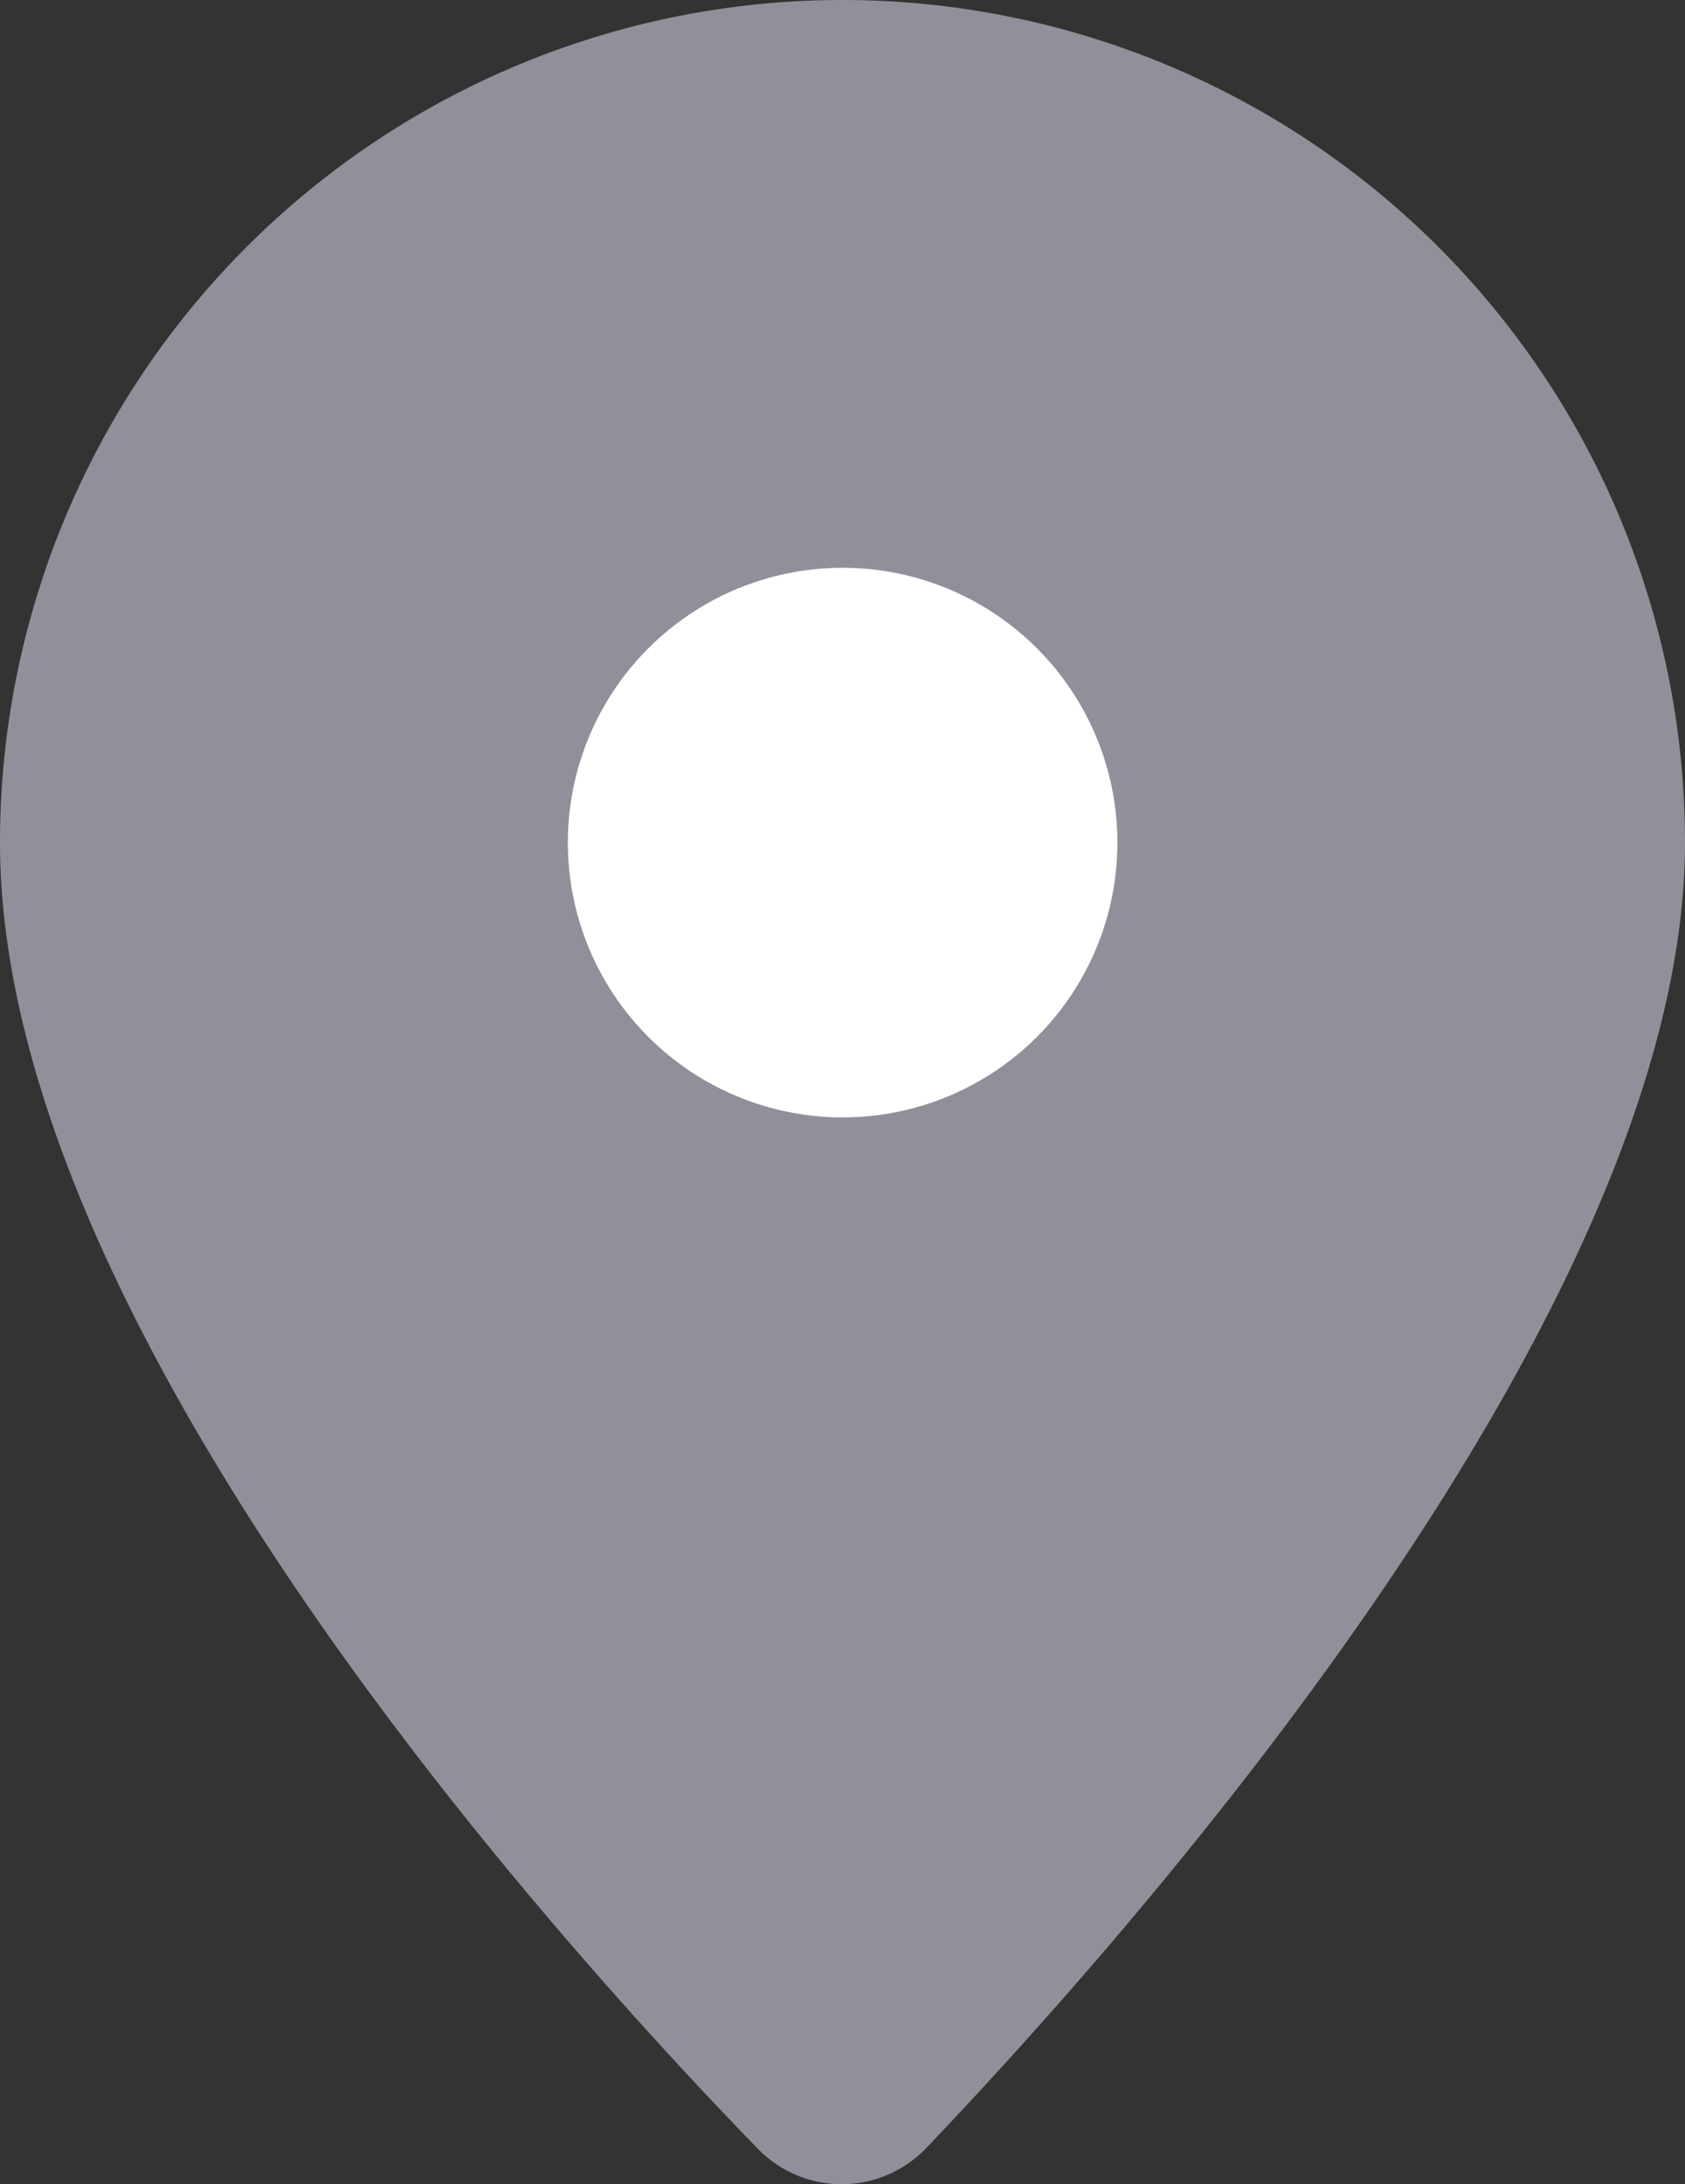
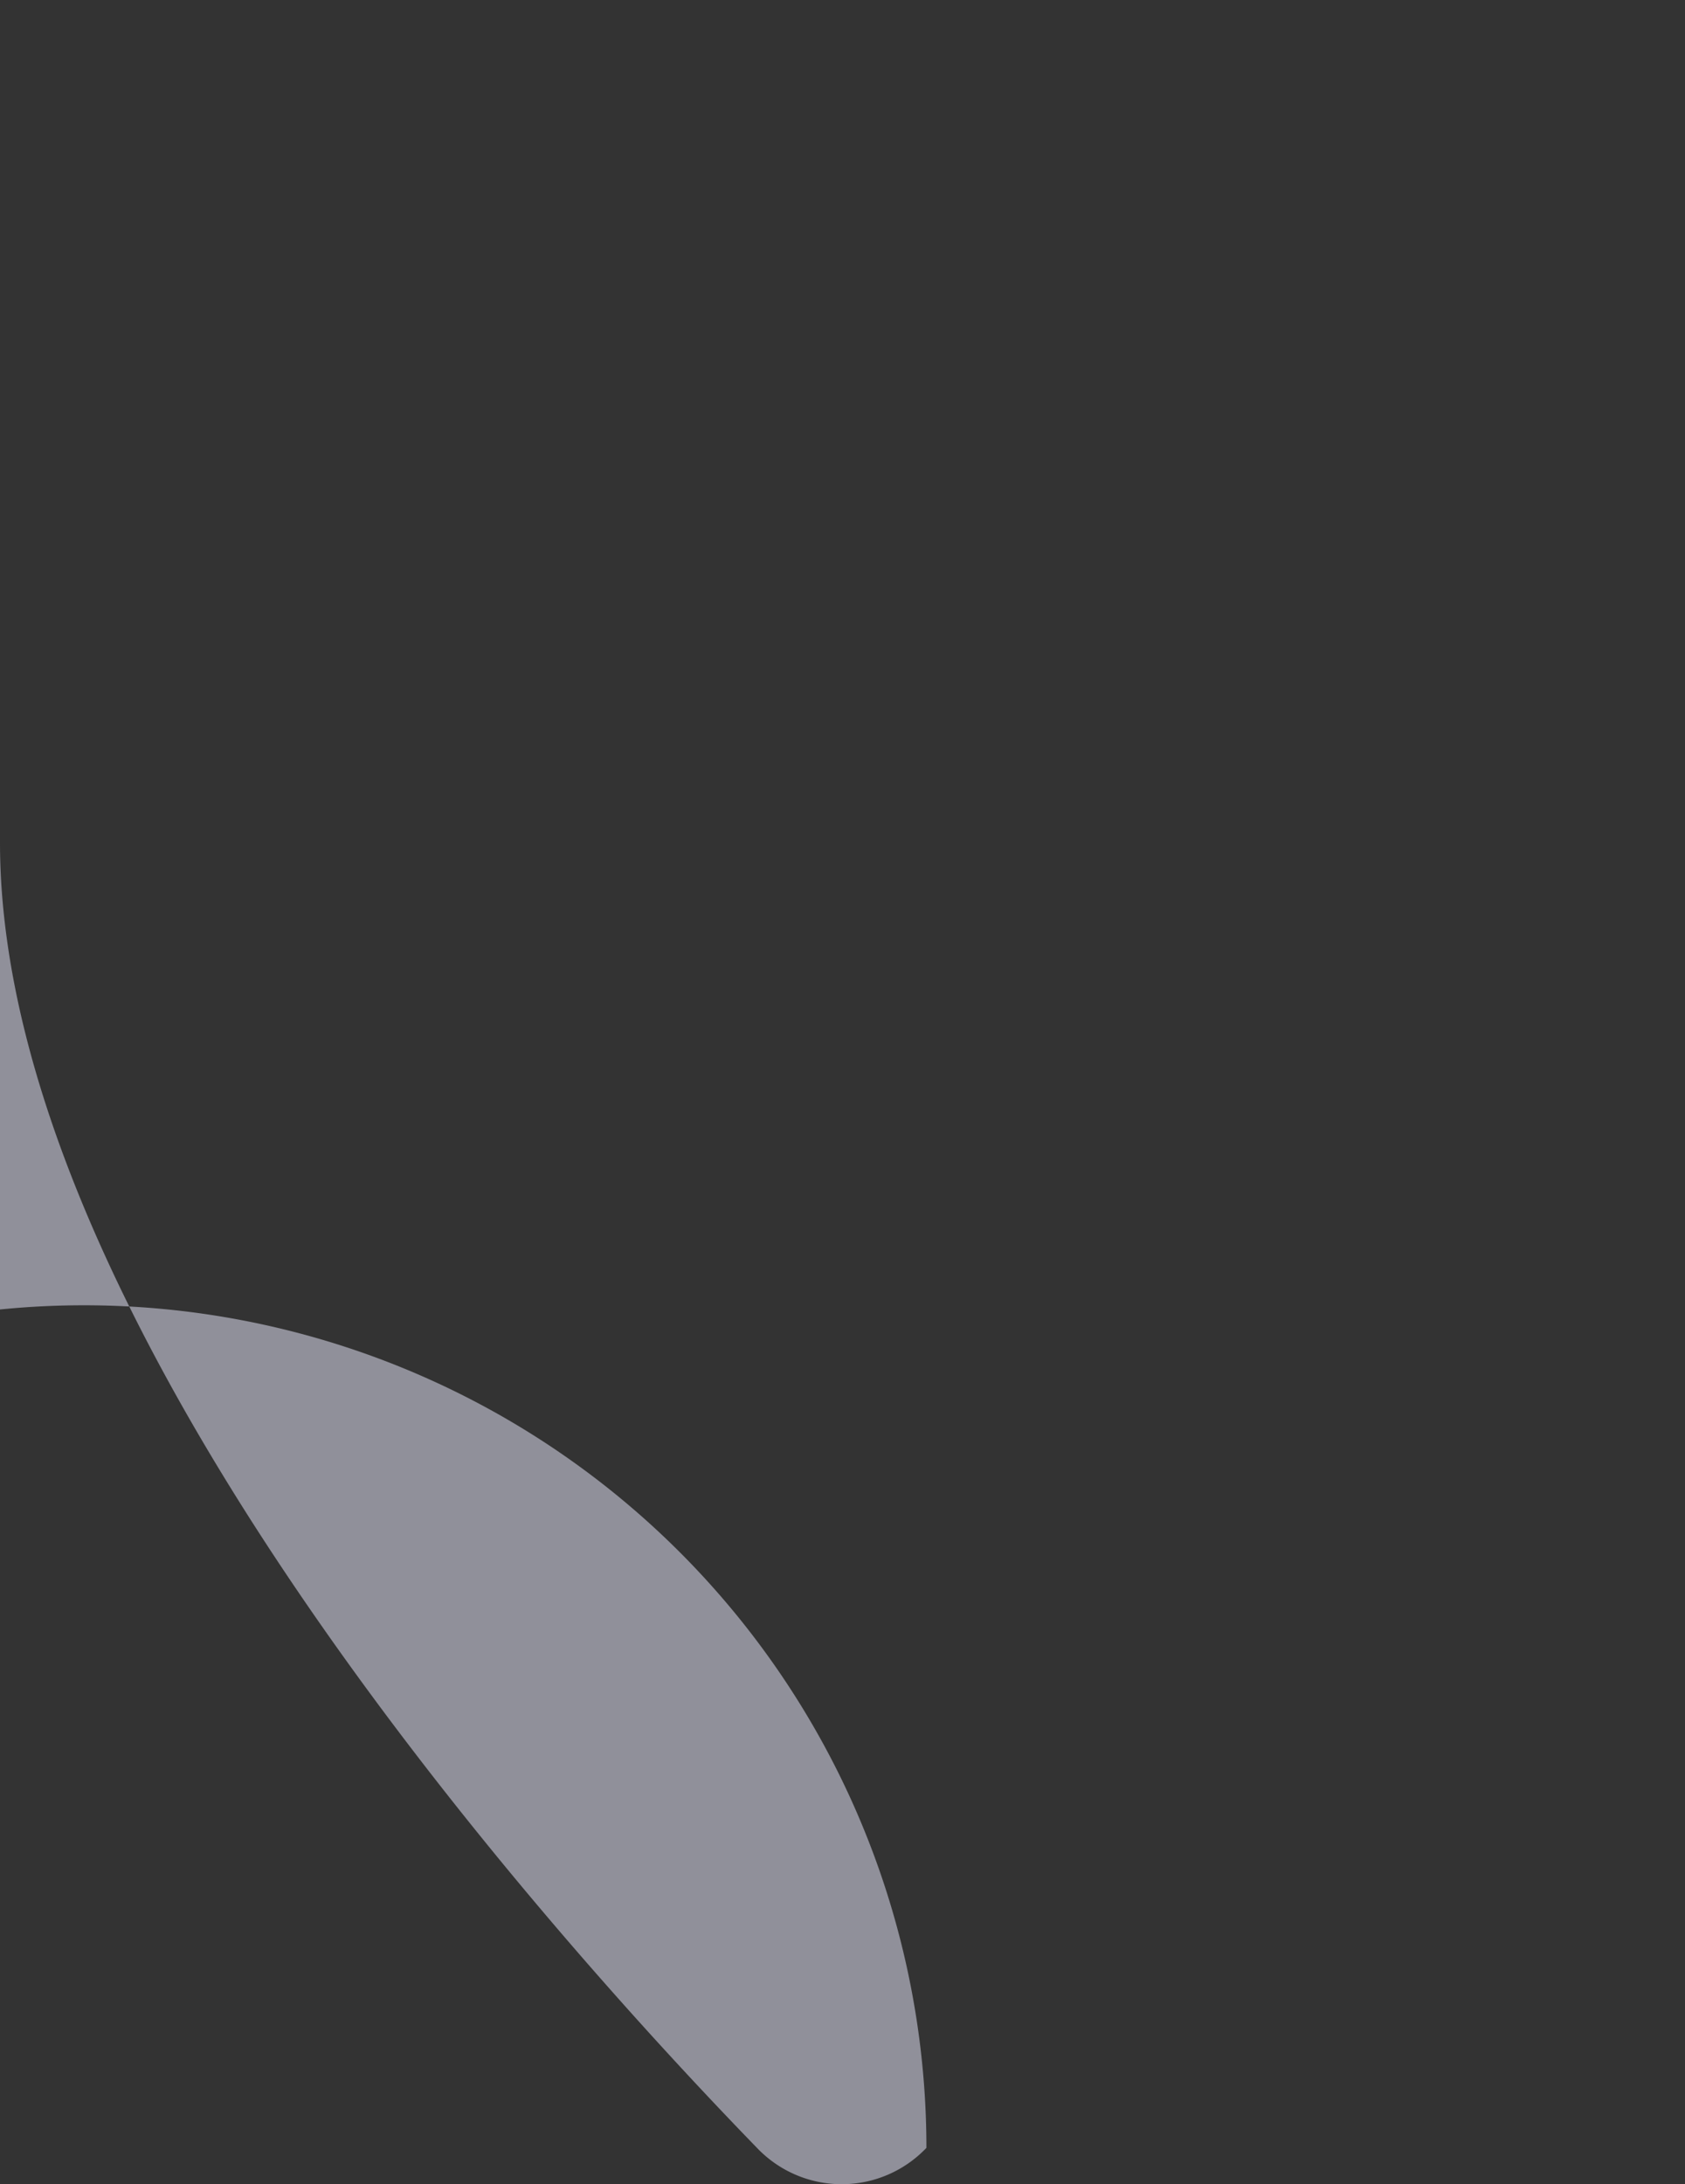
<svg xmlns="http://www.w3.org/2000/svg" width="13.374" height="17.335" viewBox="0 0 13.374 17.335">
  <rect x="0" y="0" width="13.374" height="17.335" fill="#333333" stroke="none" />
  <g id="Group_66696" data-name="Group 66696" transform="translate(-732 -423.952)">
    <g id="Group_65539" data-name="Group 65539" transform="translate(695.72 -62)">
-       <path id="Path_9984" data-name="Path 9984" d="M1438.346,505.058c0,3.8,4.317,8.618,6.014,10.365a.928.928,0,0,0,1.339-.006c1.692-1.774,6.021-6.673,6.021-10.359a6.687,6.687,0,0,0-13.374,0Z" transform="translate(-1402.066 -12.419)" fill="#90909a" />
-       <circle id="Ellipse_114" data-name="Ellipse 114" cx="2.181" cy="2.181" r="2.181" transform="translate(40.787 490.458)" fill="#fefffe" />
+       <path id="Path_9984" data-name="Path 9984" d="M1438.346,505.058c0,3.8,4.317,8.618,6.014,10.365a.928.928,0,0,0,1.339-.006a6.687,6.687,0,0,0-13.374,0Z" transform="translate(-1402.066 -12.419)" fill="#90909a" />
    </g>
  </g>
</svg>